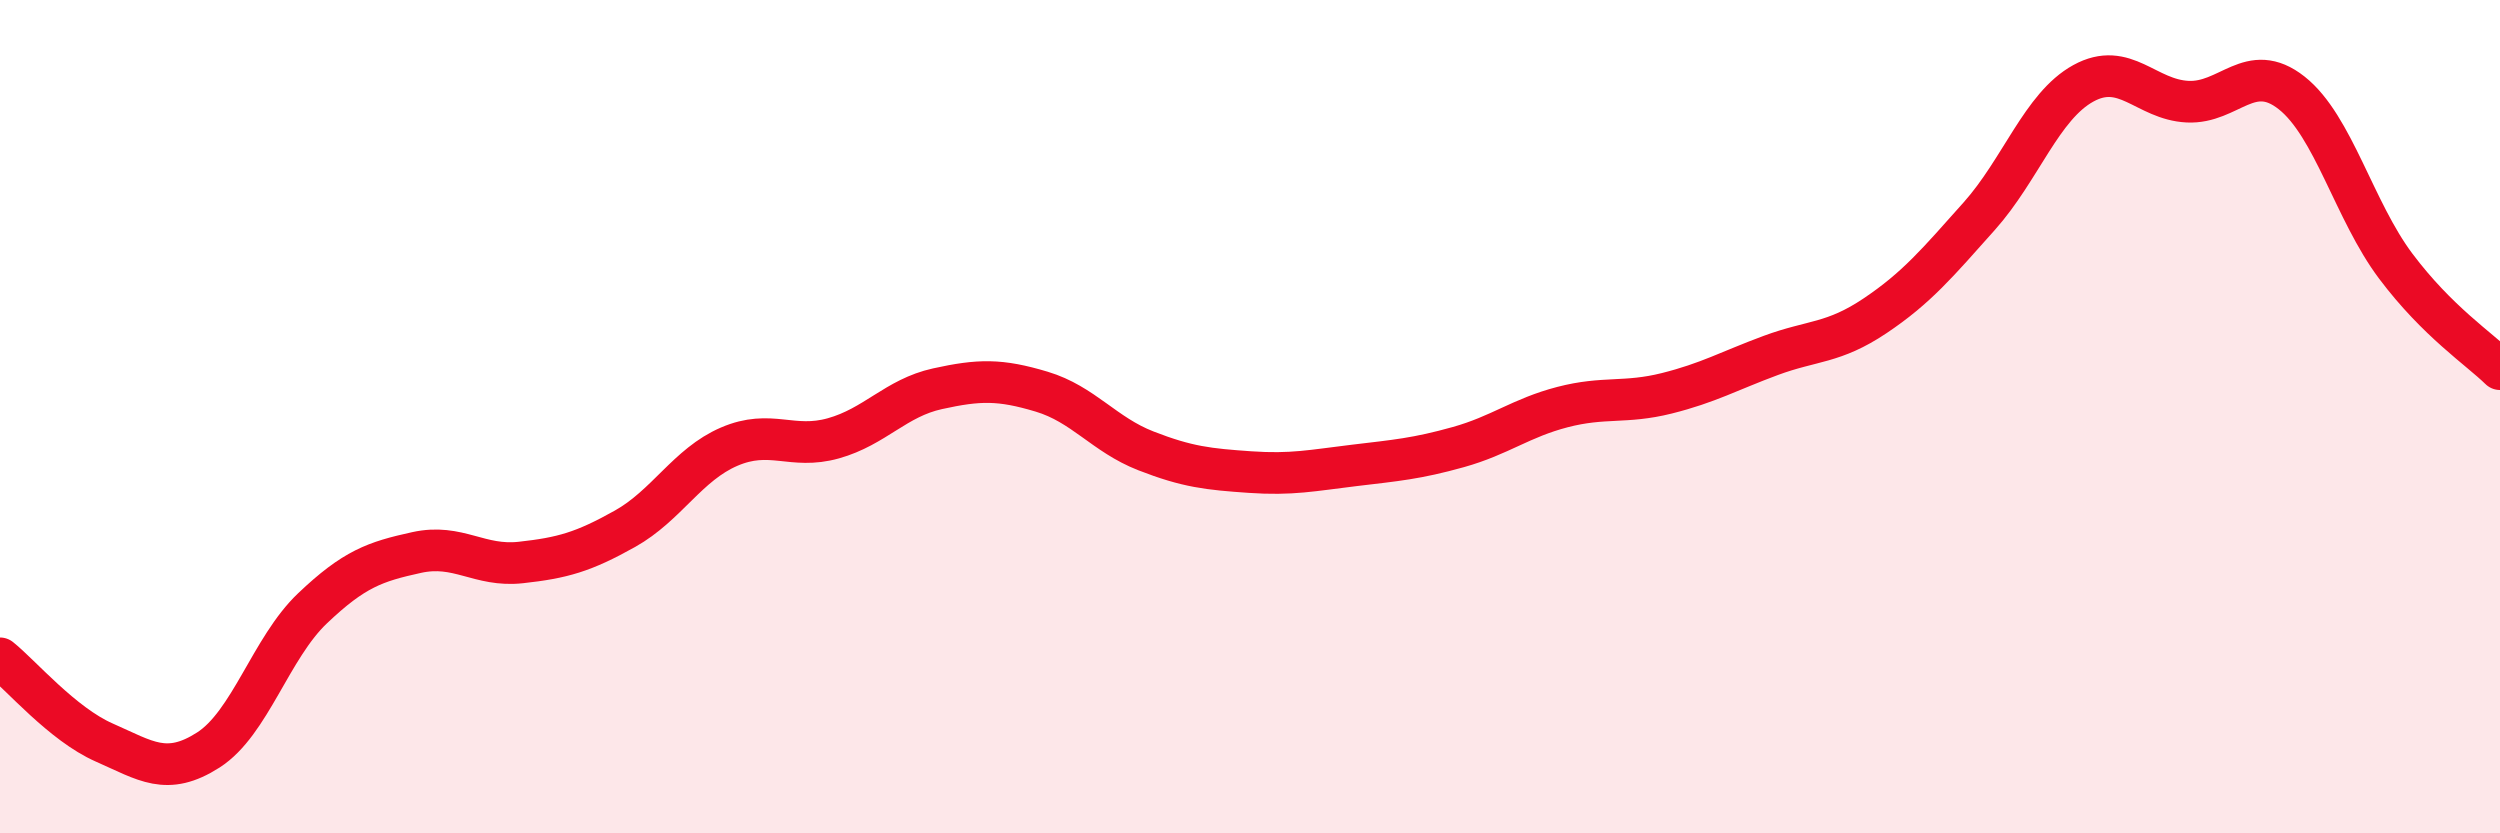
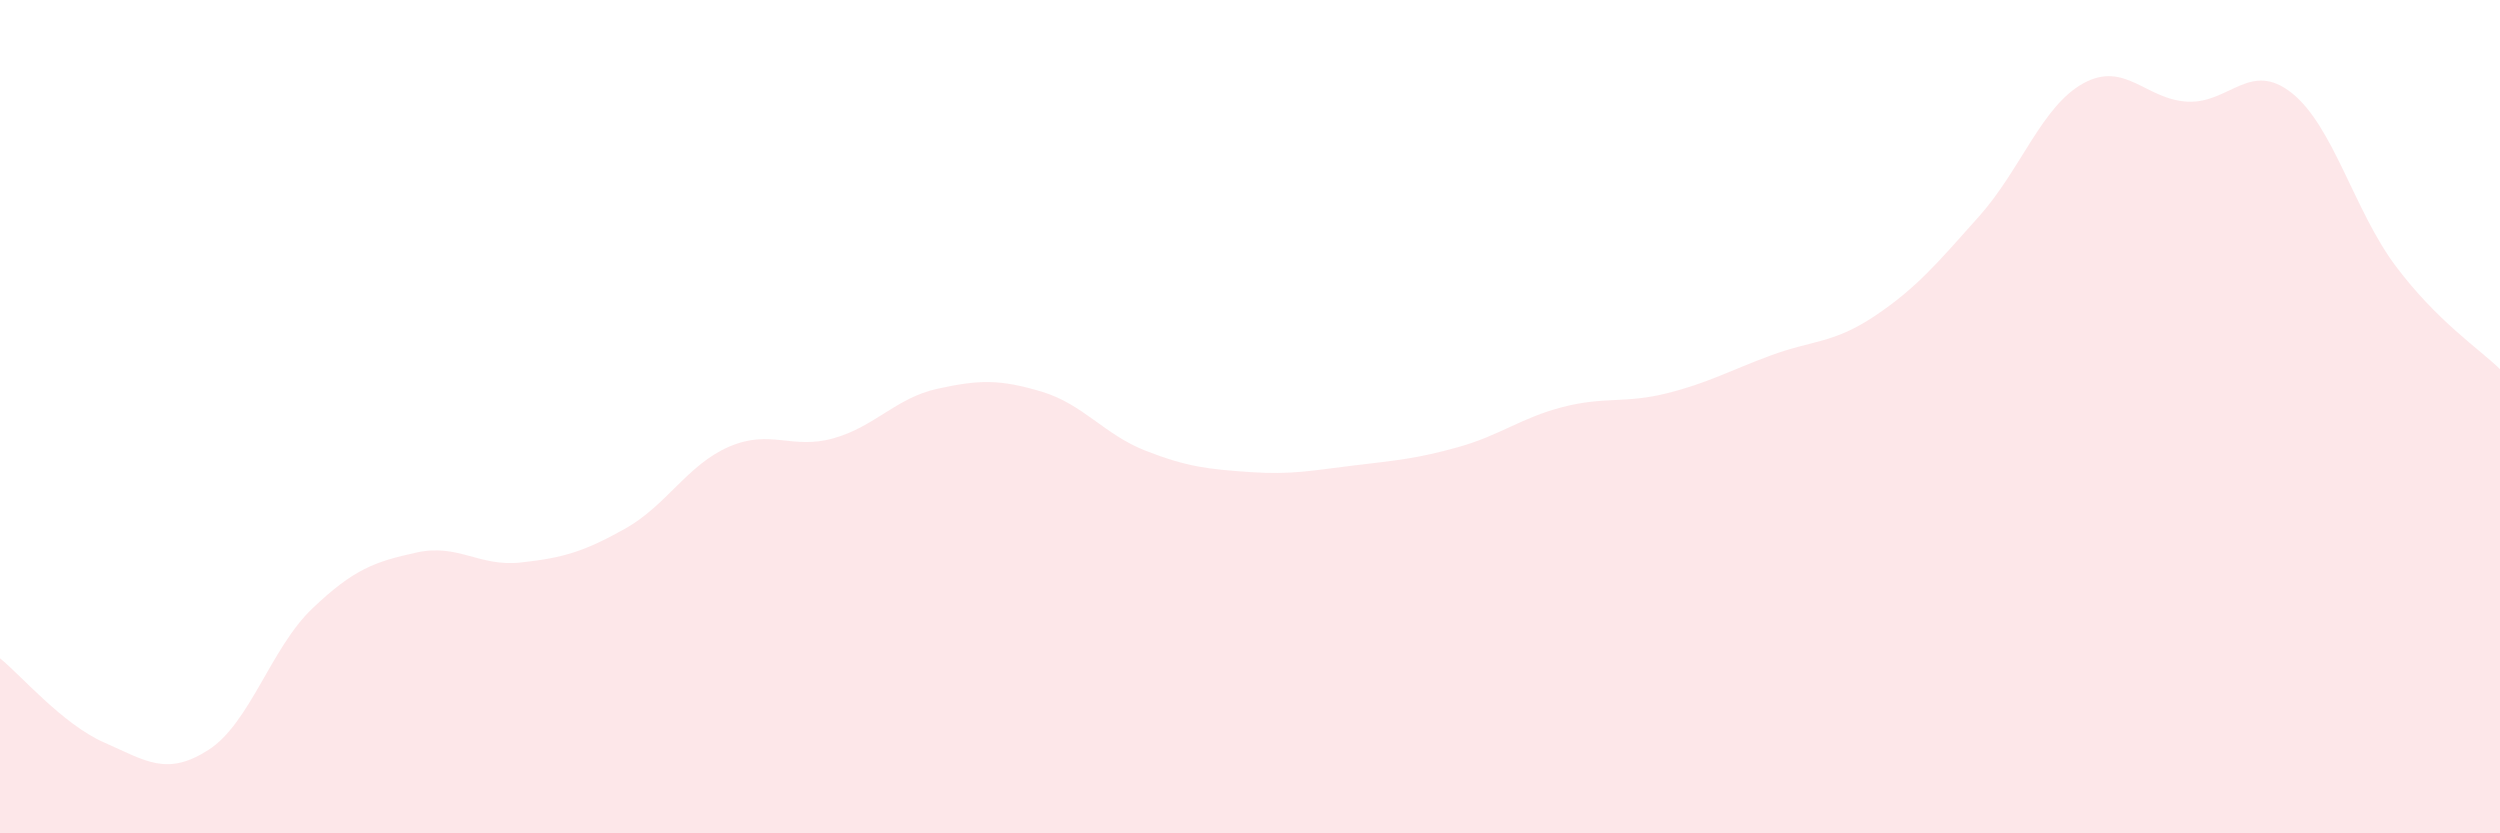
<svg xmlns="http://www.w3.org/2000/svg" width="60" height="20" viewBox="0 0 60 20">
  <path d="M 0,15.8 C 0.5,16.2 1.5,17.38 2.5,17.82 C 3.5,18.26 4,18.64 5,18 C 6,17.36 6.5,15.55 7.5,14.6 C 8.5,13.65 9,13.48 10,13.26 C 11,13.04 11.5,13.61 12.5,13.5 C 13.5,13.39 14,13.25 15,12.69 C 16,12.13 16.5,11.15 17.5,10.72 C 18.5,10.29 19,10.8 20,10.52 C 21,10.24 21.5,9.55 22.5,9.33 C 23.5,9.11 24,9.1 25,9.4 C 26,9.7 26.5,10.43 27.5,10.82 C 28.5,11.21 29,11.26 30,11.33 C 31,11.4 31.5,11.29 32.5,11.17 C 33.5,11.05 34,11.01 35,10.73 C 36,10.45 36.5,10.03 37.5,9.77 C 38.5,9.51 39,9.69 40,9.44 C 41,9.19 41.5,8.9 42.5,8.53 C 43.5,8.16 44,8.25 45,7.58 C 46,6.91 46.5,6.31 47.5,5.19 C 48.5,4.07 49,2.55 50,2 C 51,1.45 51.5,2.39 52.5,2.44 C 53.5,2.49 54,1.44 55,2.23 C 56,3.02 56.5,5.06 57.5,6.39 C 58.5,7.72 59.5,8.37 60,8.86L60 20L0 20Z" fill="#EB0A25" opacity="0.1" stroke-linecap="round" stroke-linejoin="round" />
-   <path d="M 0,15.8 C 0.5,16.2 1.5,17.38 2.5,17.82 C 3.5,18.26 4,18.64 5,18 C 6,17.36 6.5,15.55 7.5,14.6 C 8.5,13.65 9,13.48 10,13.26 C 11,13.04 11.5,13.61 12.5,13.5 C 13.5,13.39 14,13.25 15,12.69 C 16,12.13 16.5,11.15 17.5,10.72 C 18.5,10.29 19,10.8 20,10.52 C 21,10.24 21.5,9.55 22.5,9.33 C 23.5,9.11 24,9.1 25,9.4 C 26,9.7 26.5,10.43 27.5,10.82 C 28.5,11.21 29,11.26 30,11.33 C 31,11.4 31.5,11.29 32.5,11.17 C 33.5,11.05 34,11.01 35,10.73 C 36,10.45 36.5,10.03 37.5,9.77 C 38.5,9.51 39,9.69 40,9.44 C 41,9.19 41.5,8.9 42.5,8.53 C 43.5,8.16 44,8.25 45,7.58 C 46,6.91 46.5,6.31 47.5,5.19 C 48.5,4.07 49,2.55 50,2 C 51,1.45 51.5,2.39 52.5,2.44 C 53.5,2.49 54,1.44 55,2.23 C 56,3.02 56.5,5.06 57.5,6.39 C 58.5,7.72 59.5,8.37 60,8.86" stroke="#EB0A25" stroke-width="1" fill="none" stroke-linecap="round" stroke-linejoin="round" />
</svg>